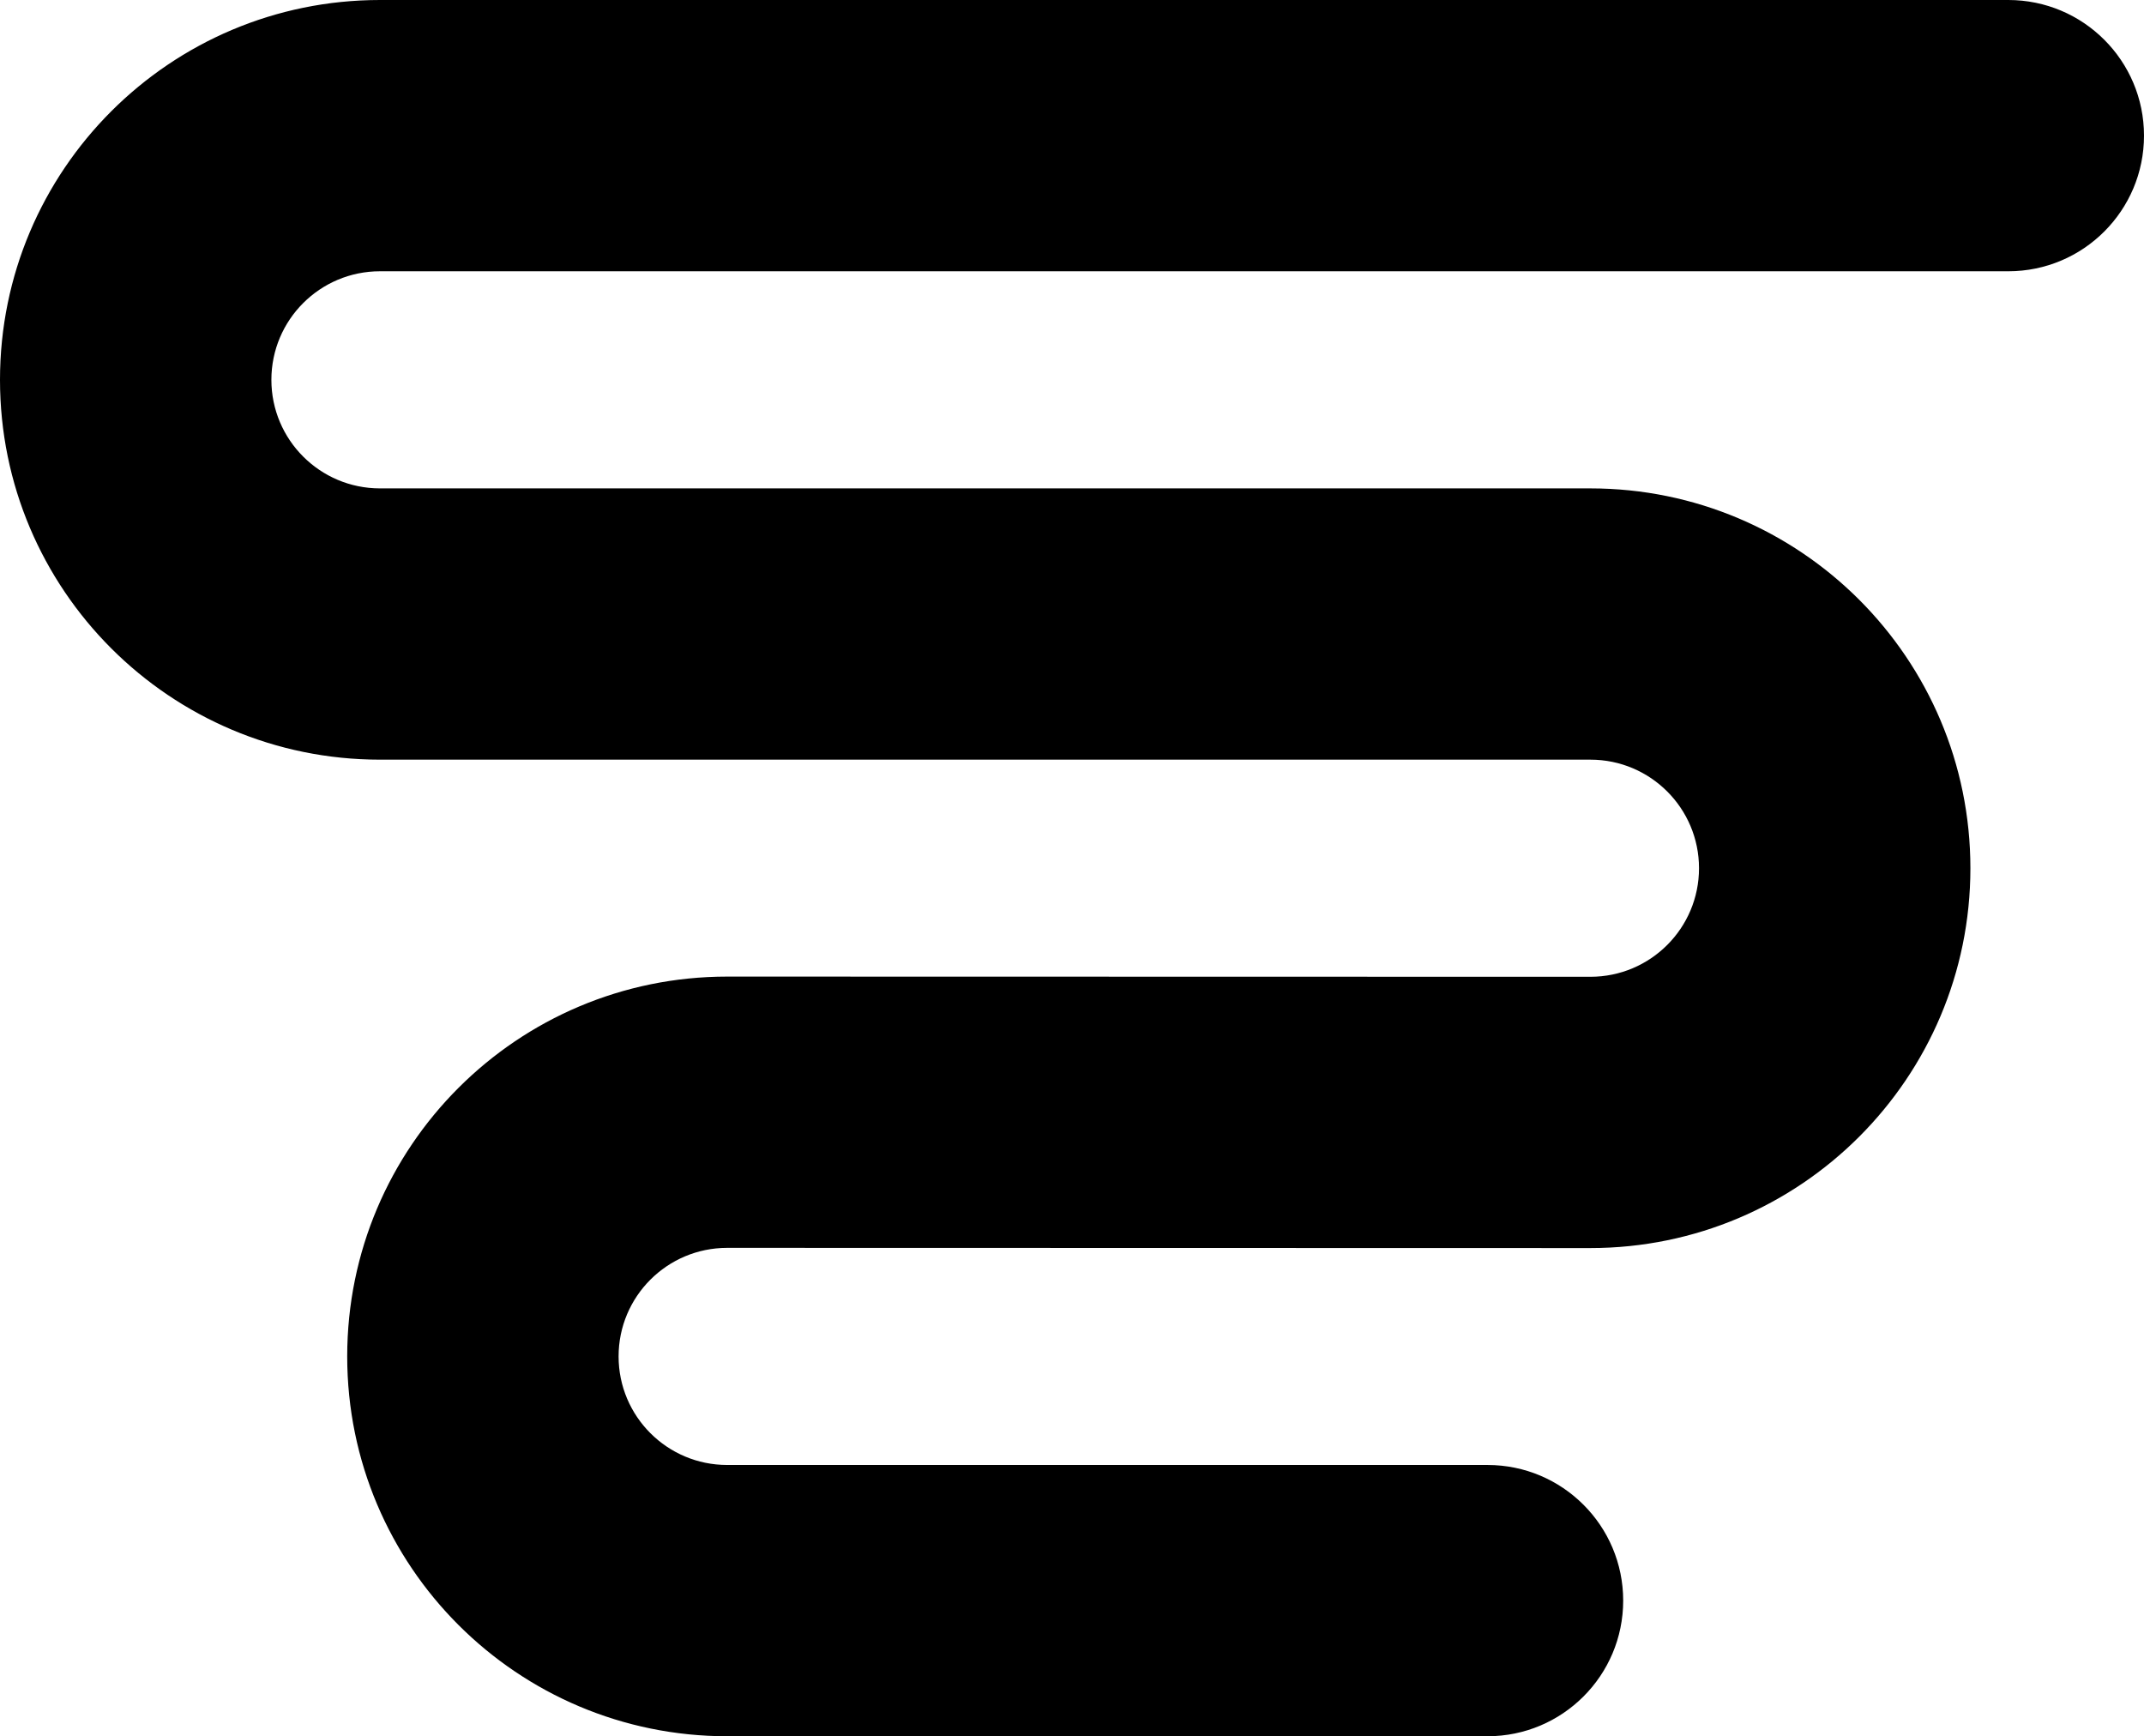
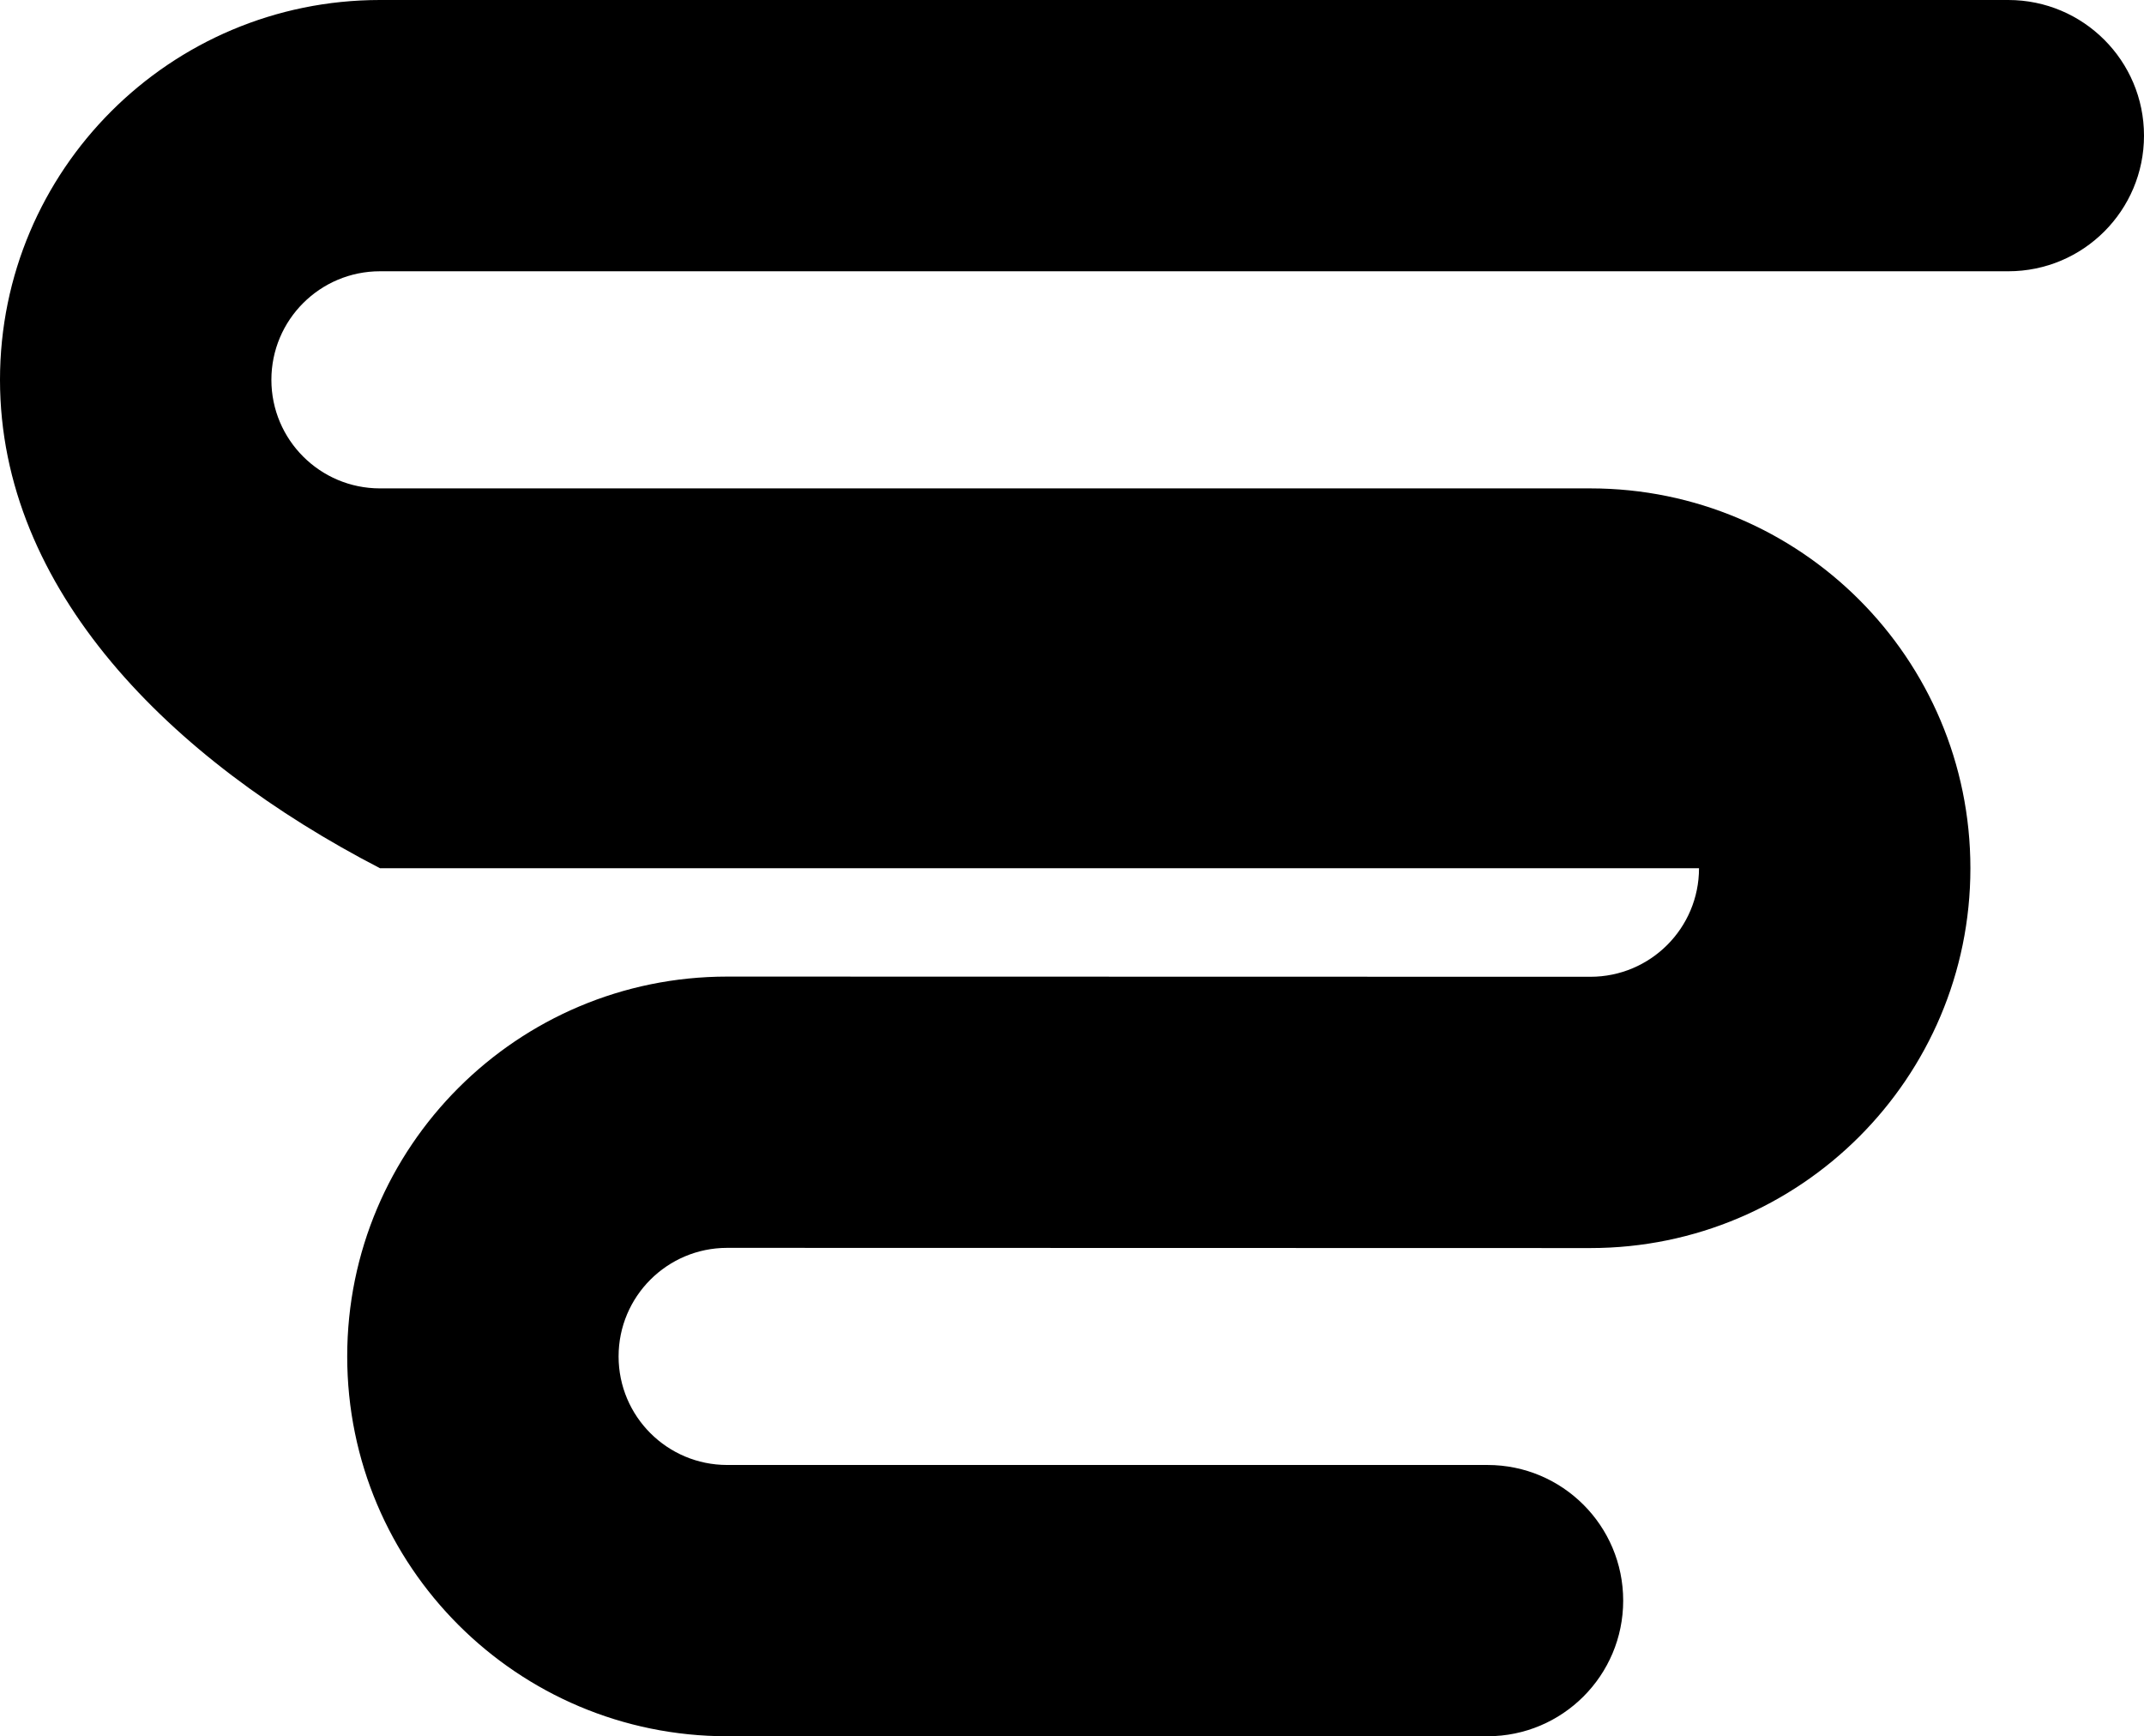
<svg xmlns="http://www.w3.org/2000/svg" width="247" height="200" viewBox="0 0 247 200" fill="none">
-   <path d="M40 156.247C40 132.083 59.599 112.494 83.777 112.494L183.223 112.516C190.133 112.516 195.735 106.918 195.735 100.012C195.735 93.106 190.133 87.506 183.223 87.506H43.777C19.599 87.506 0 67.917 0 43.753C7.09124e-05 19.589 19.599 6.44231e-05 43.777 0H231.367C240.001 0 247 6.995 247 15.624C247 24.253 240.001 31.248 231.367 31.248H43.777C36.867 31.248 31.265 36.847 31.265 43.753C31.265 50.659 36.867 56.258 43.777 56.258H183.223C207.401 56.258 227 75.848 227 100.012C227 124.176 207.4 143.765 183.223 143.765L83.776 143.742C76.866 143.743 71.265 149.341 71.265 156.247C71.265 163.153 76.867 168.751 83.777 168.752H171.367C180.001 168.752 187 175.747 187 184.376C187 193.005 180.001 200 171.367 200H83.777C59.599 200 40 180.411 40 156.247Z" fill="black" />
+   <path d="M40 156.247C40 132.083 59.599 112.494 83.777 112.494L183.223 112.516C190.133 112.516 195.735 106.918 195.735 100.012H43.777C19.599 87.506 0 67.917 0 43.753C7.09124e-05 19.589 19.599 6.44231e-05 43.777 0H231.367C240.001 0 247 6.995 247 15.624C247 24.253 240.001 31.248 231.367 31.248H43.777C36.867 31.248 31.265 36.847 31.265 43.753C31.265 50.659 36.867 56.258 43.777 56.258H183.223C207.401 56.258 227 75.848 227 100.012C227 124.176 207.4 143.765 183.223 143.765L83.776 143.742C76.866 143.743 71.265 149.341 71.265 156.247C71.265 163.153 76.867 168.751 83.777 168.752H171.367C180.001 168.752 187 175.747 187 184.376C187 193.005 180.001 200 171.367 200H83.777C59.599 200 40 180.411 40 156.247Z" fill="black" />
</svg>